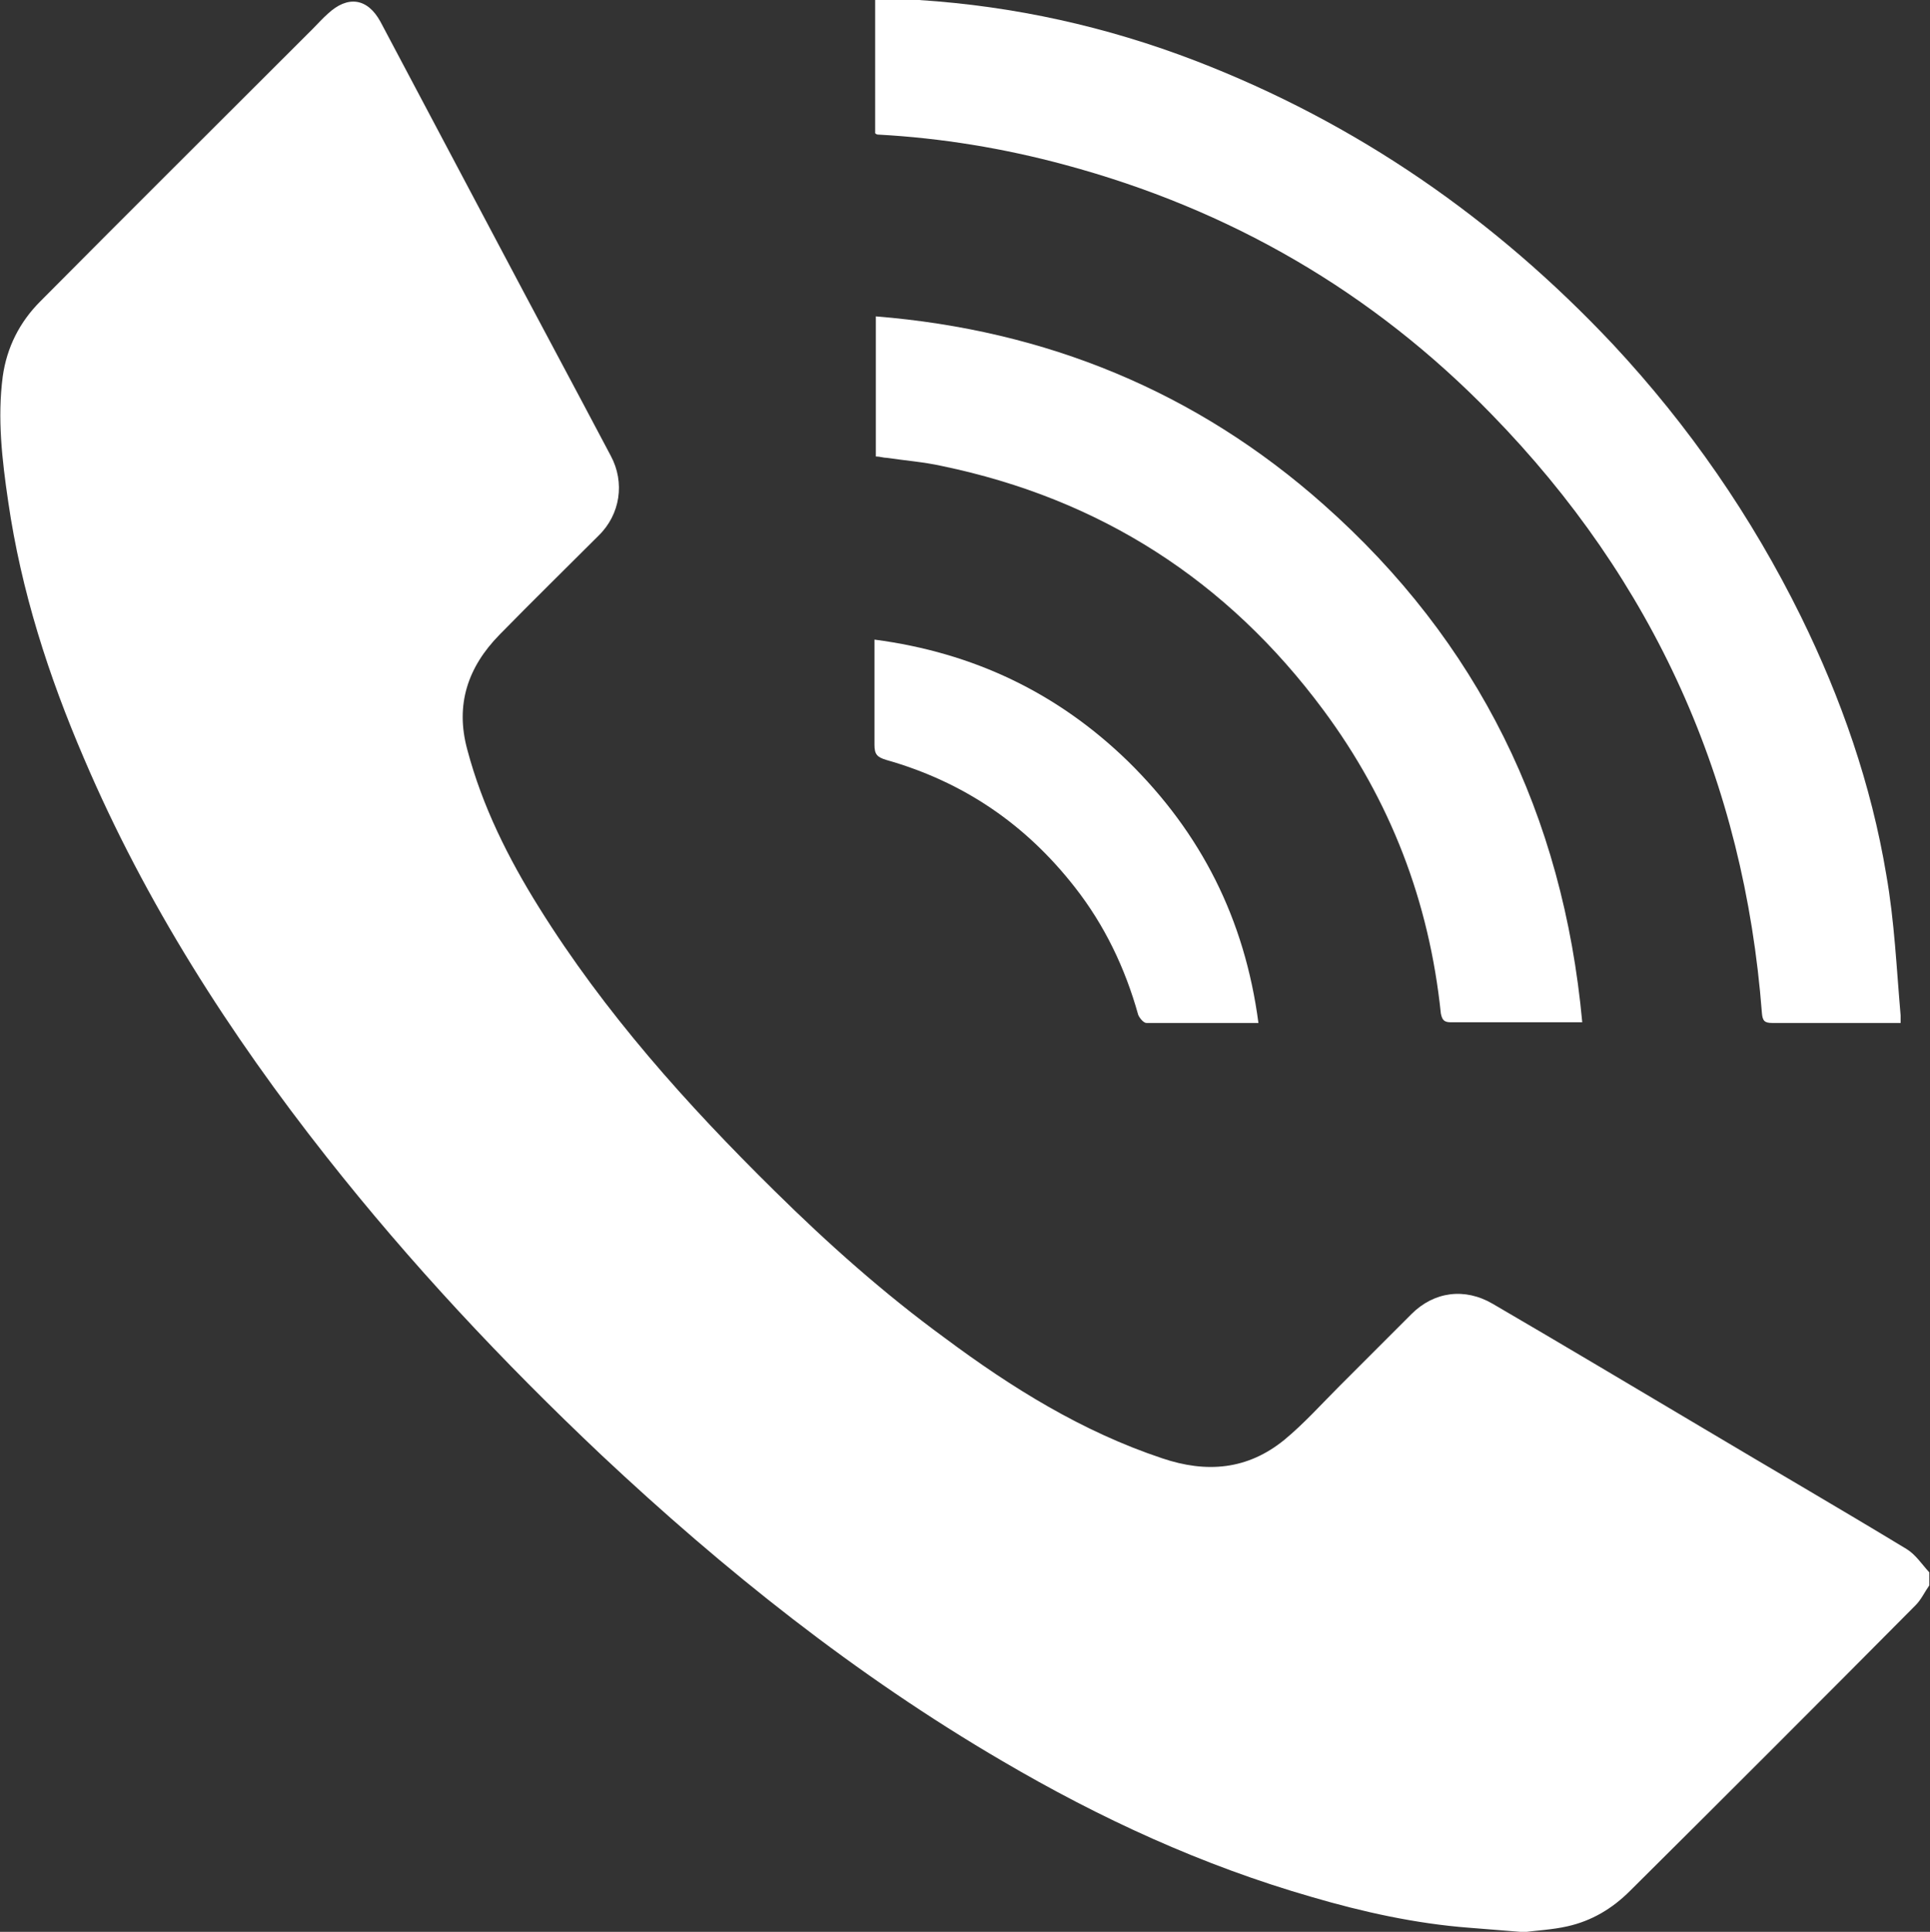
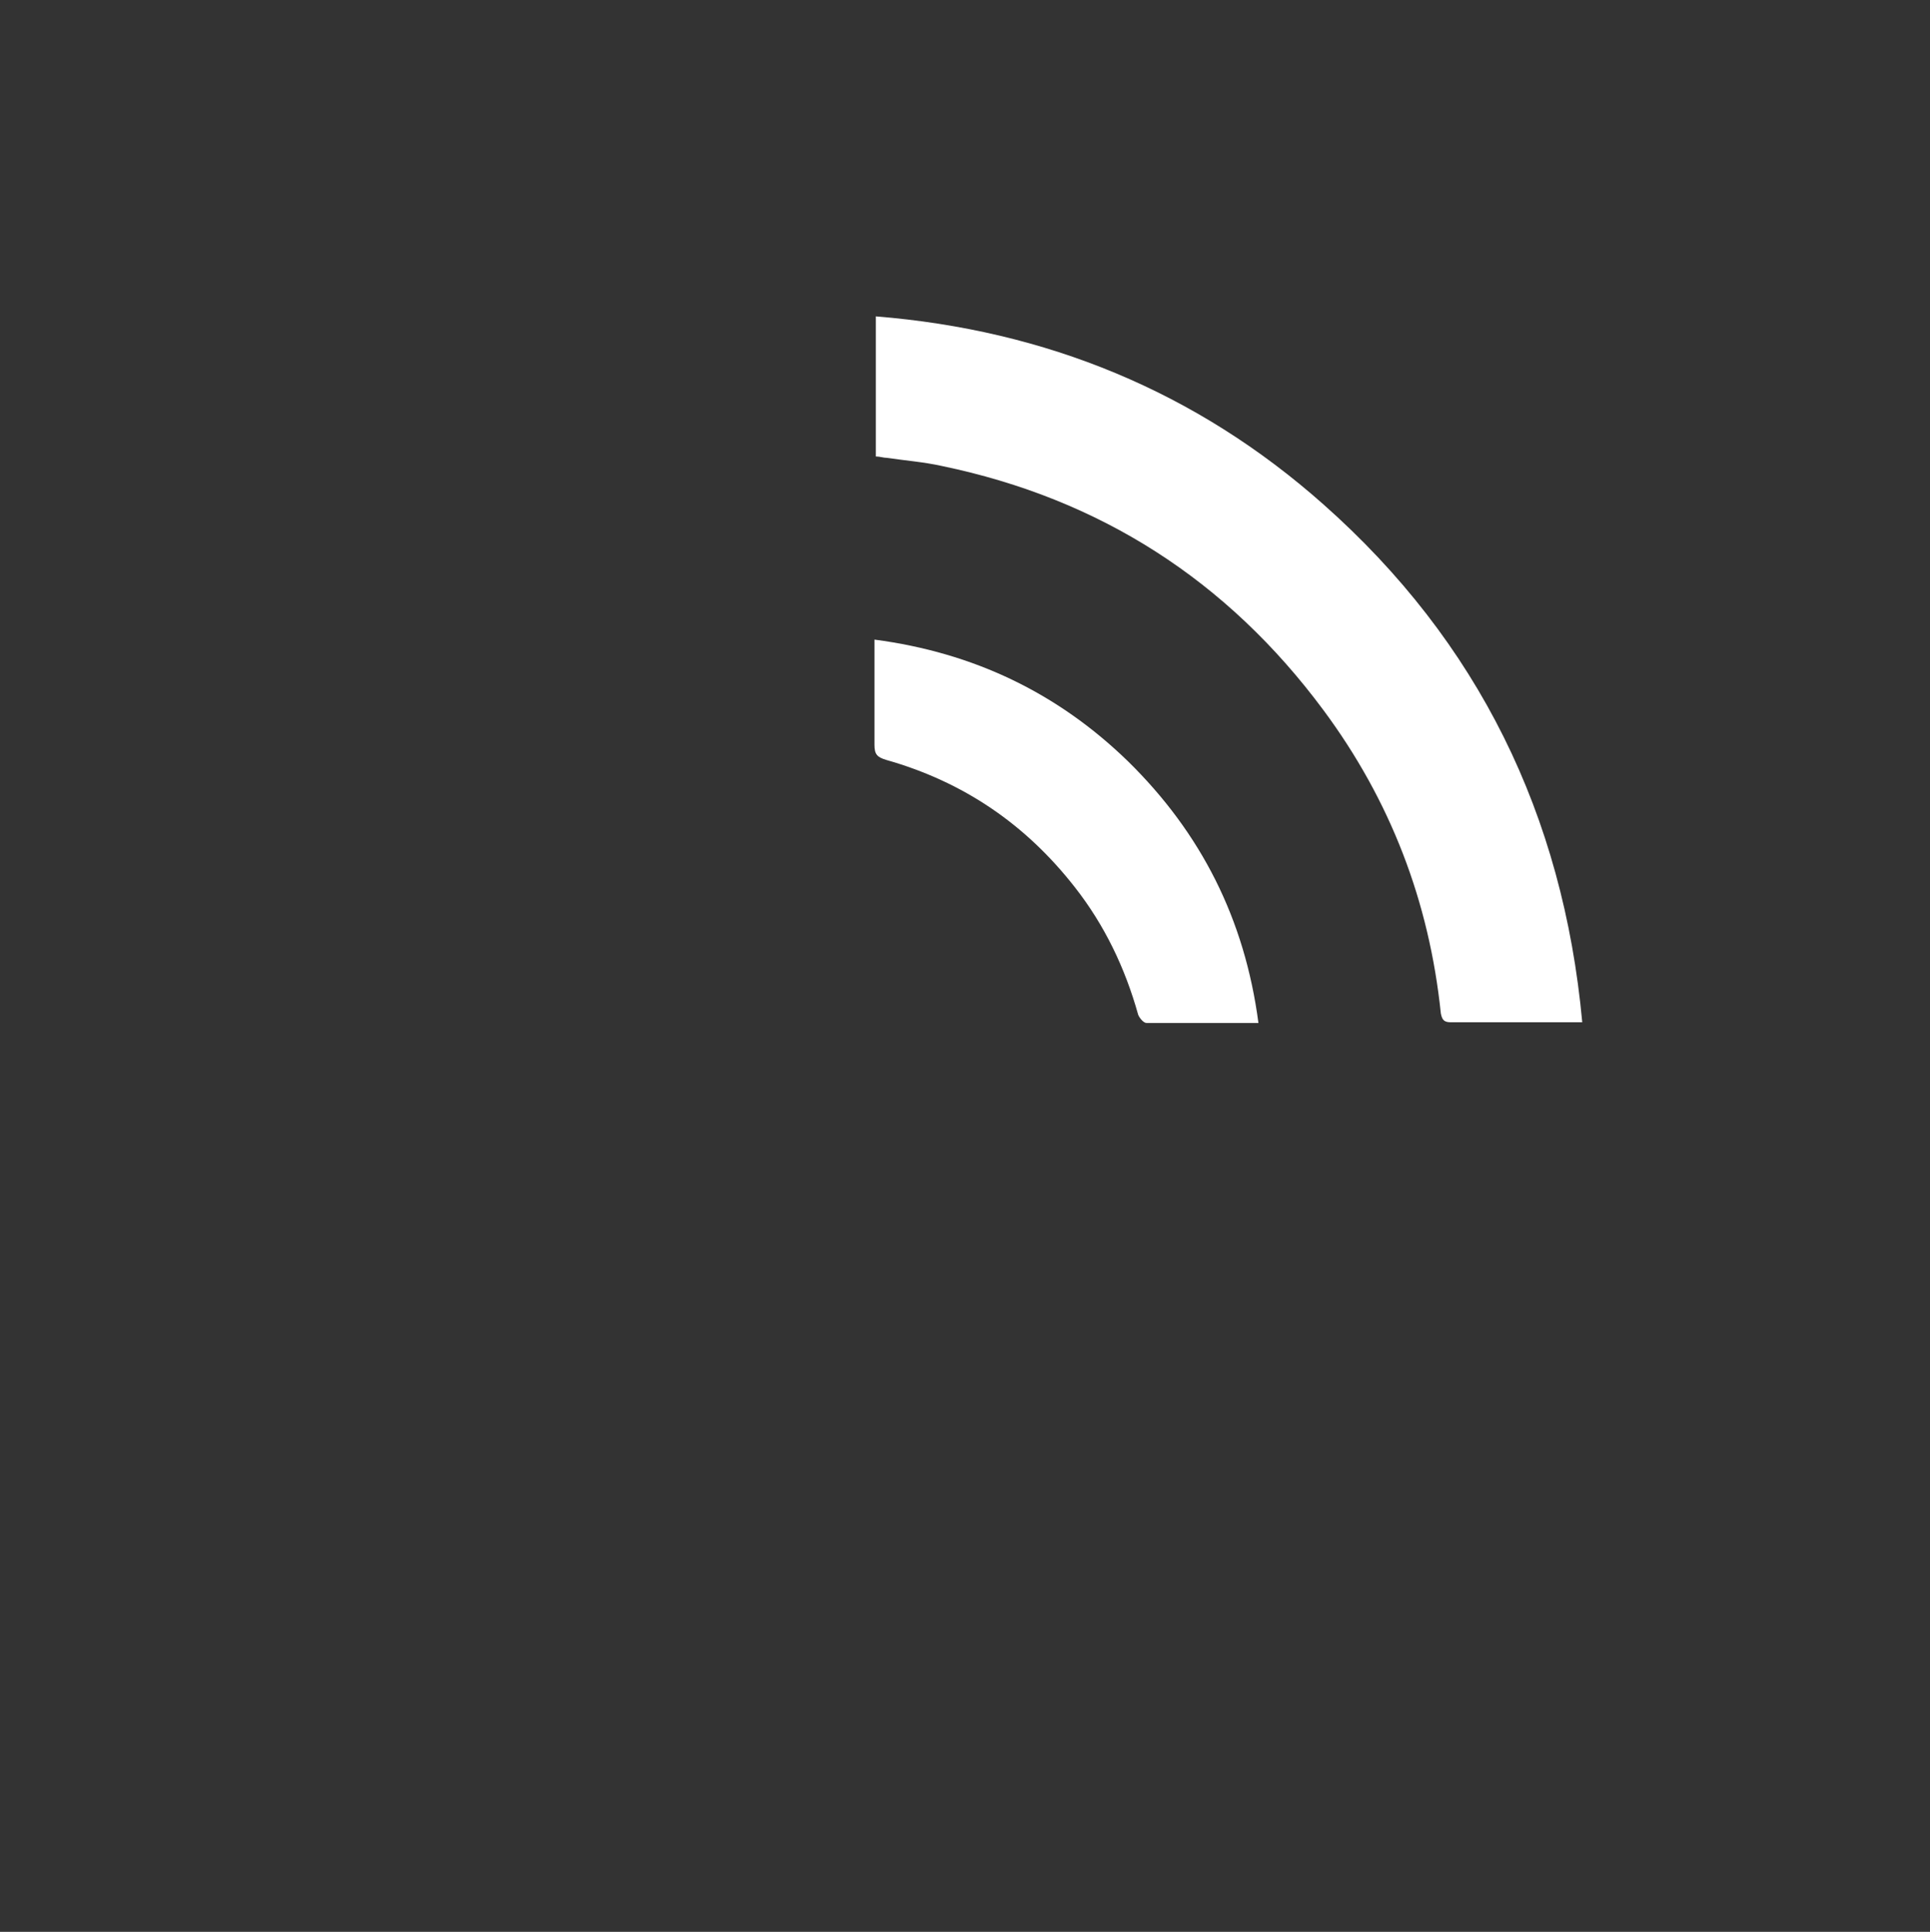
<svg xmlns="http://www.w3.org/2000/svg" id="Capa_1" viewBox="0 0 28.25 28.27">
  <rect x="0" y="0" width="28.25" height="28.27" fill="#333333" stroke="none" />
  <defs>
    <style>.cls-1{fill:#fff;}</style>
  </defs>
-   <path class="cls-1" d="M22.25,28.27c-.25-.02-.5-.04-.75-.06-.78-.06-1.55-.23-2.3-.45-1.6-.46-3.1-1.15-4.53-1.99-2.14-1.25-4.07-2.79-5.87-4.48-1.44-1.36-2.79-2.8-4.02-4.36-1.42-1.8-2.65-3.72-3.55-5.83-.52-1.21-.92-2.45-1.11-3.76-.09-.61-.16-1.22-.08-1.83,.06-.43,.25-.8,.55-1.1C1.92,3.07,3.25,1.75,4.58,.42c.07-.07,.14-.15,.22-.22,.29-.27,.58-.23,.77,.12,.56,1.06,1.12,2.11,1.68,3.17,.56,1.06,1.13,2.12,1.69,3.18,.21,.39,.14,.86-.18,1.17-.48,.48-.97,.96-1.45,1.45-.46,.47-.65,1.02-.47,1.68,.22,.83,.6,1.59,1.05,2.31,.96,1.54,2.16,2.88,3.45,4.15,.78,.77,1.6,1.5,2.49,2.15,.98,.73,2.01,1.37,3.18,1.76,.65,.22,1.25,.17,1.79-.27,.29-.24,.54-.52,.81-.79,.35-.35,.7-.7,1.05-1.05,.33-.33,.78-.39,1.19-.15,1.03,.6,2.05,1.21,3.08,1.82,.99,.59,1.99,1.17,2.98,1.77,.13,.08,.22,.22,.33,.34v.19c-.07,.1-.12,.21-.2,.29-1.39,1.4-2.78,2.79-4.18,4.18-.26,.26-.56,.44-.92,.52-.22,.05-.45,.06-.68,.09h-.03Z" />
-   <path class="cls-1" d="M27.83,14.97c-.23,0-.45,0-.68,0-.4,0-.81,0-1.21,0-.11,0-.14-.03-.15-.14-.26-3.4-1.58-6.33-3.96-8.77-1.74-1.79-3.83-3-6.25-3.65-.89-.24-1.8-.39-2.72-.44-.01,0-.03,0-.05-.02V0c.21,0,.43-.01,.64,0,1.4,.09,2.75,.39,4.05,.89,2.36,.91,4.38,2.31,6.11,4.15,1.11,1.19,2.03,2.52,2.75,3.98,.59,1.2,1.03,2.46,1.25,3.78,.12,.68,.15,1.37,.21,2.06,0,.03,0,.06,0,.11Z" />
  <path class="cls-1" d="M12.82,6.69v-2.06c2.49,.2,4.69,1.1,6.55,2.75,2.27,2.01,3.51,4.55,3.79,7.58-.18,0-.33,0-.48,0-.48,0-.96,0-1.44,0-.1,0-.13-.03-.15-.13-.17-1.64-.74-3.12-1.72-4.44-1.41-1.9-3.27-3.09-5.58-3.57-.27-.06-.54-.08-.81-.12-.05,0-.1-.02-.16-.02Z" />
  <path class="cls-1" d="M18.43,14.97c-.57,0-1.11,0-1.65,0-.04,0-.1-.07-.12-.12-.19-.68-.49-1.31-.93-1.87-.72-.92-1.63-1.54-2.76-1.86-.13-.04-.17-.08-.17-.22,0-.45,0-.9,0-1.35,0-.06,0-.11,0-.19,1.45,.19,2.68,.78,3.71,1.78,1.07,1.05,1.71,2.31,1.91,3.83Z" />
</svg>